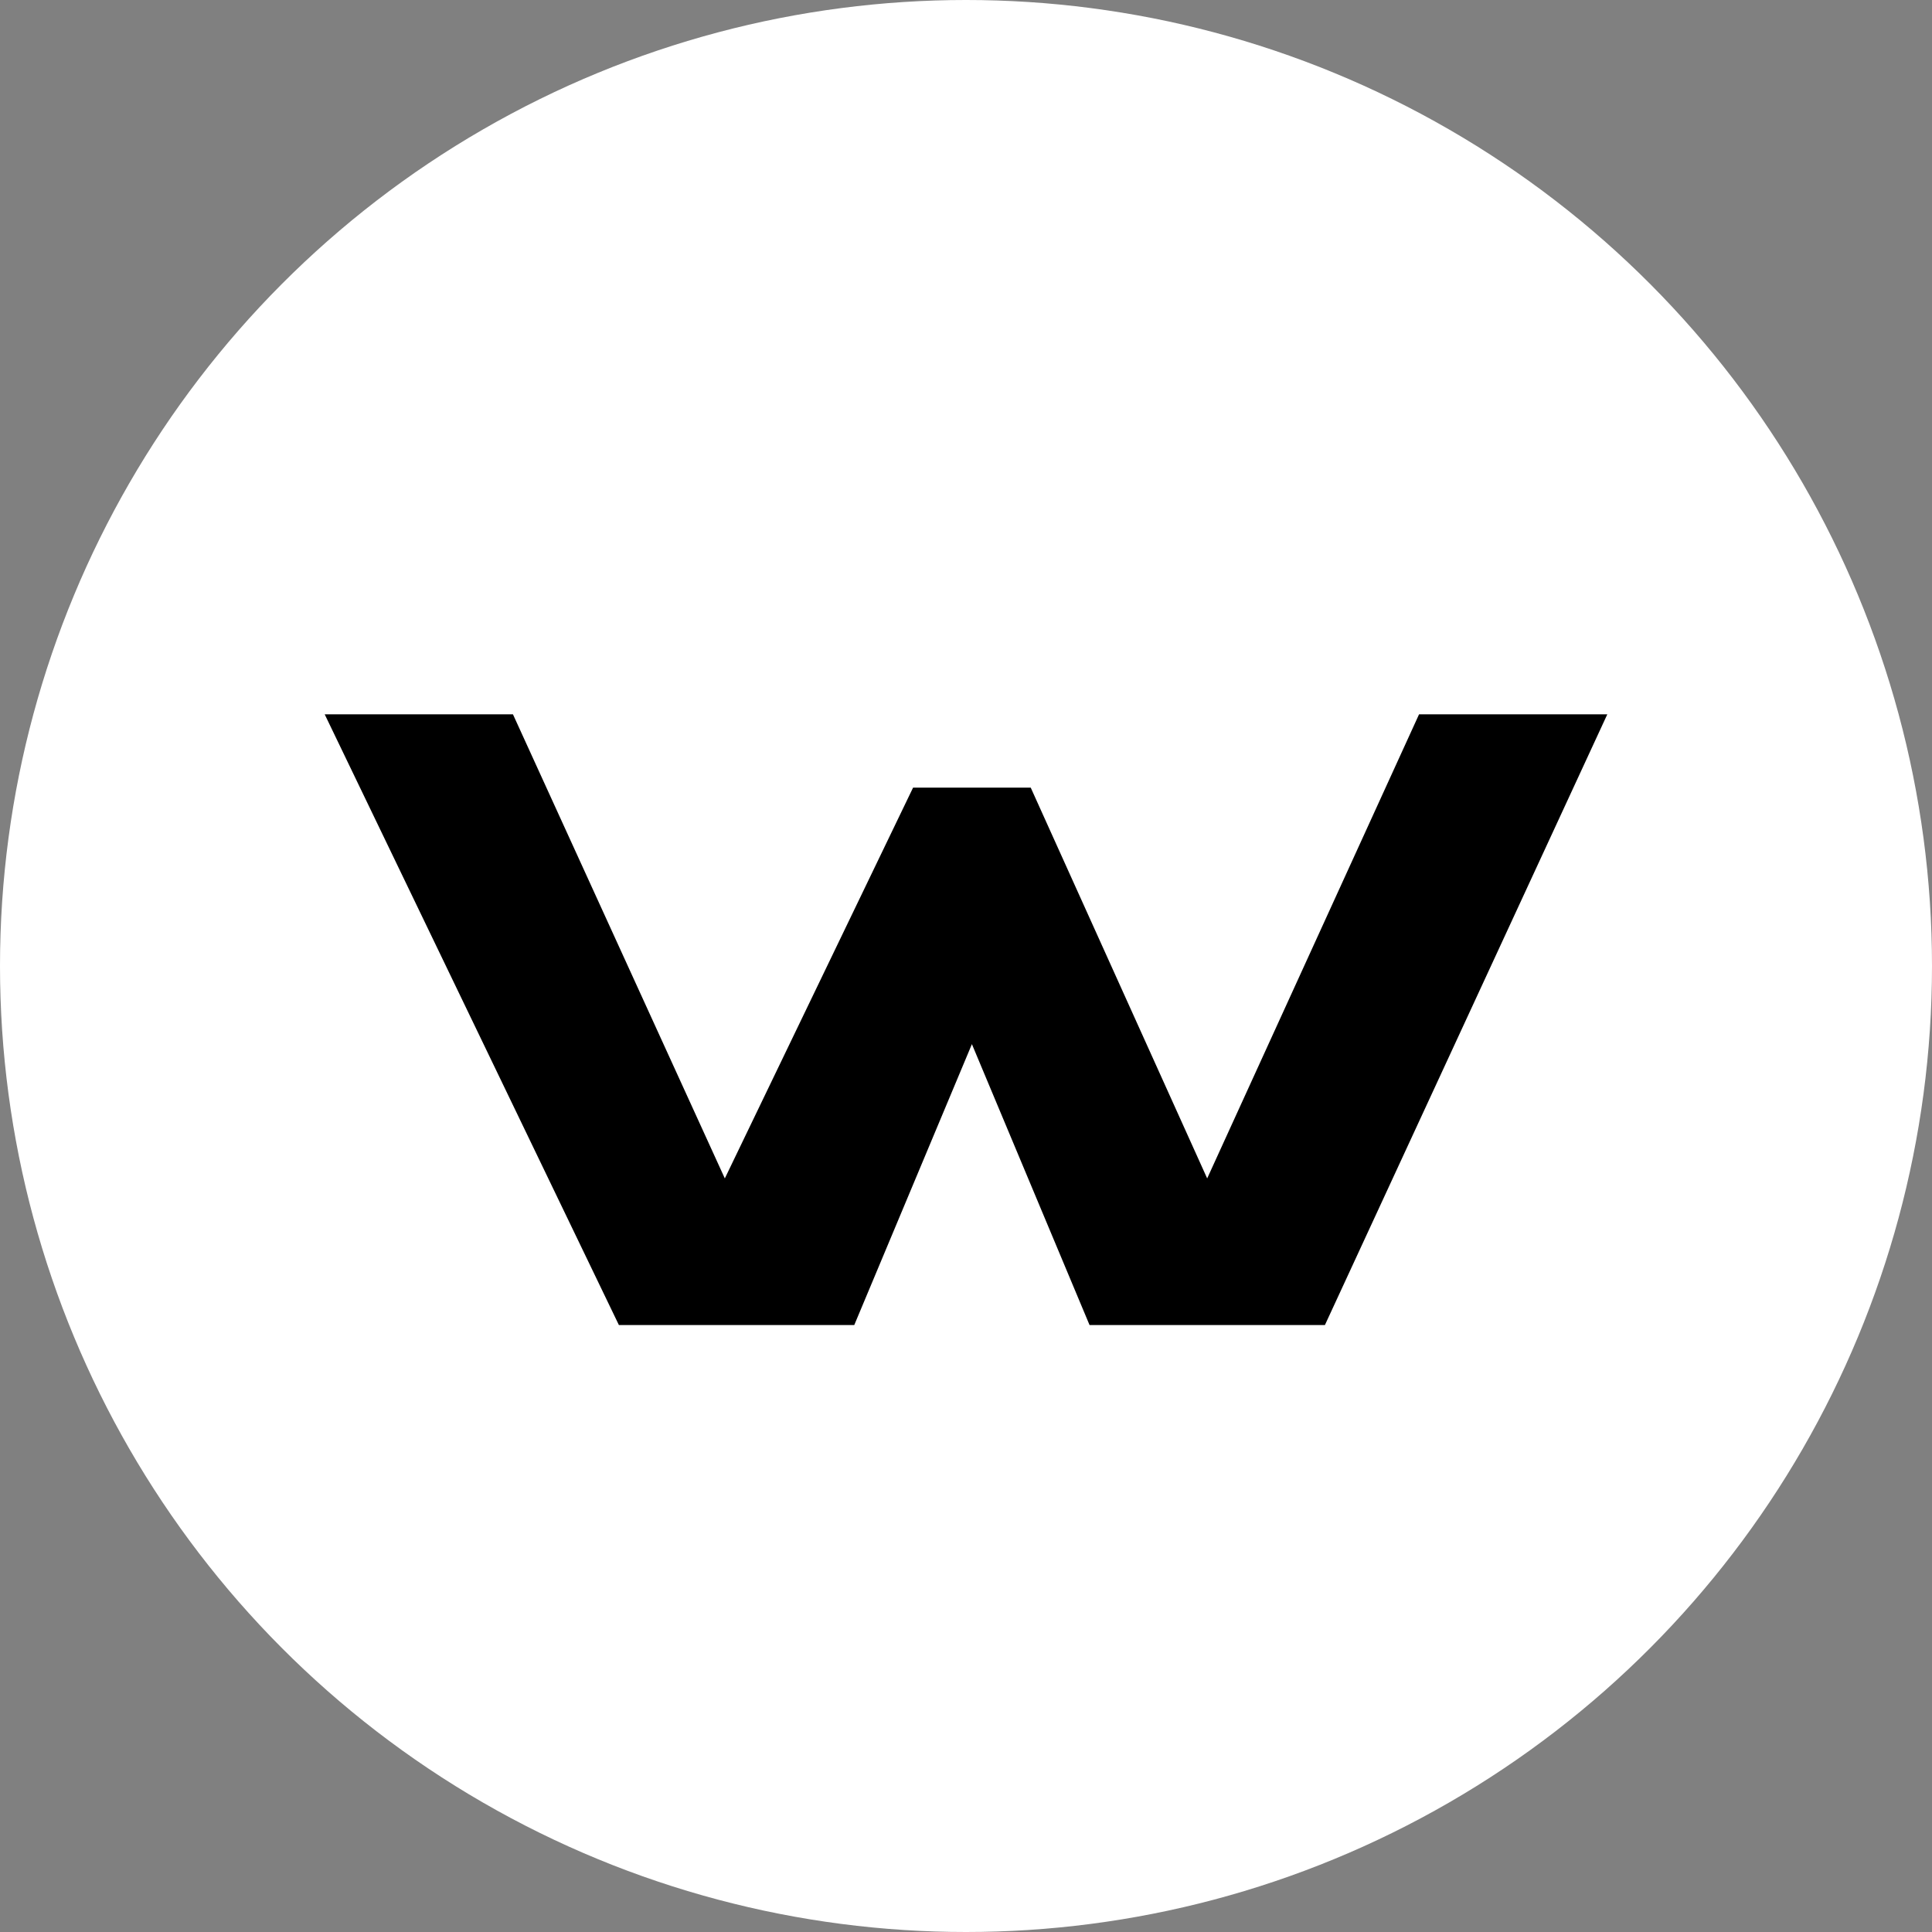
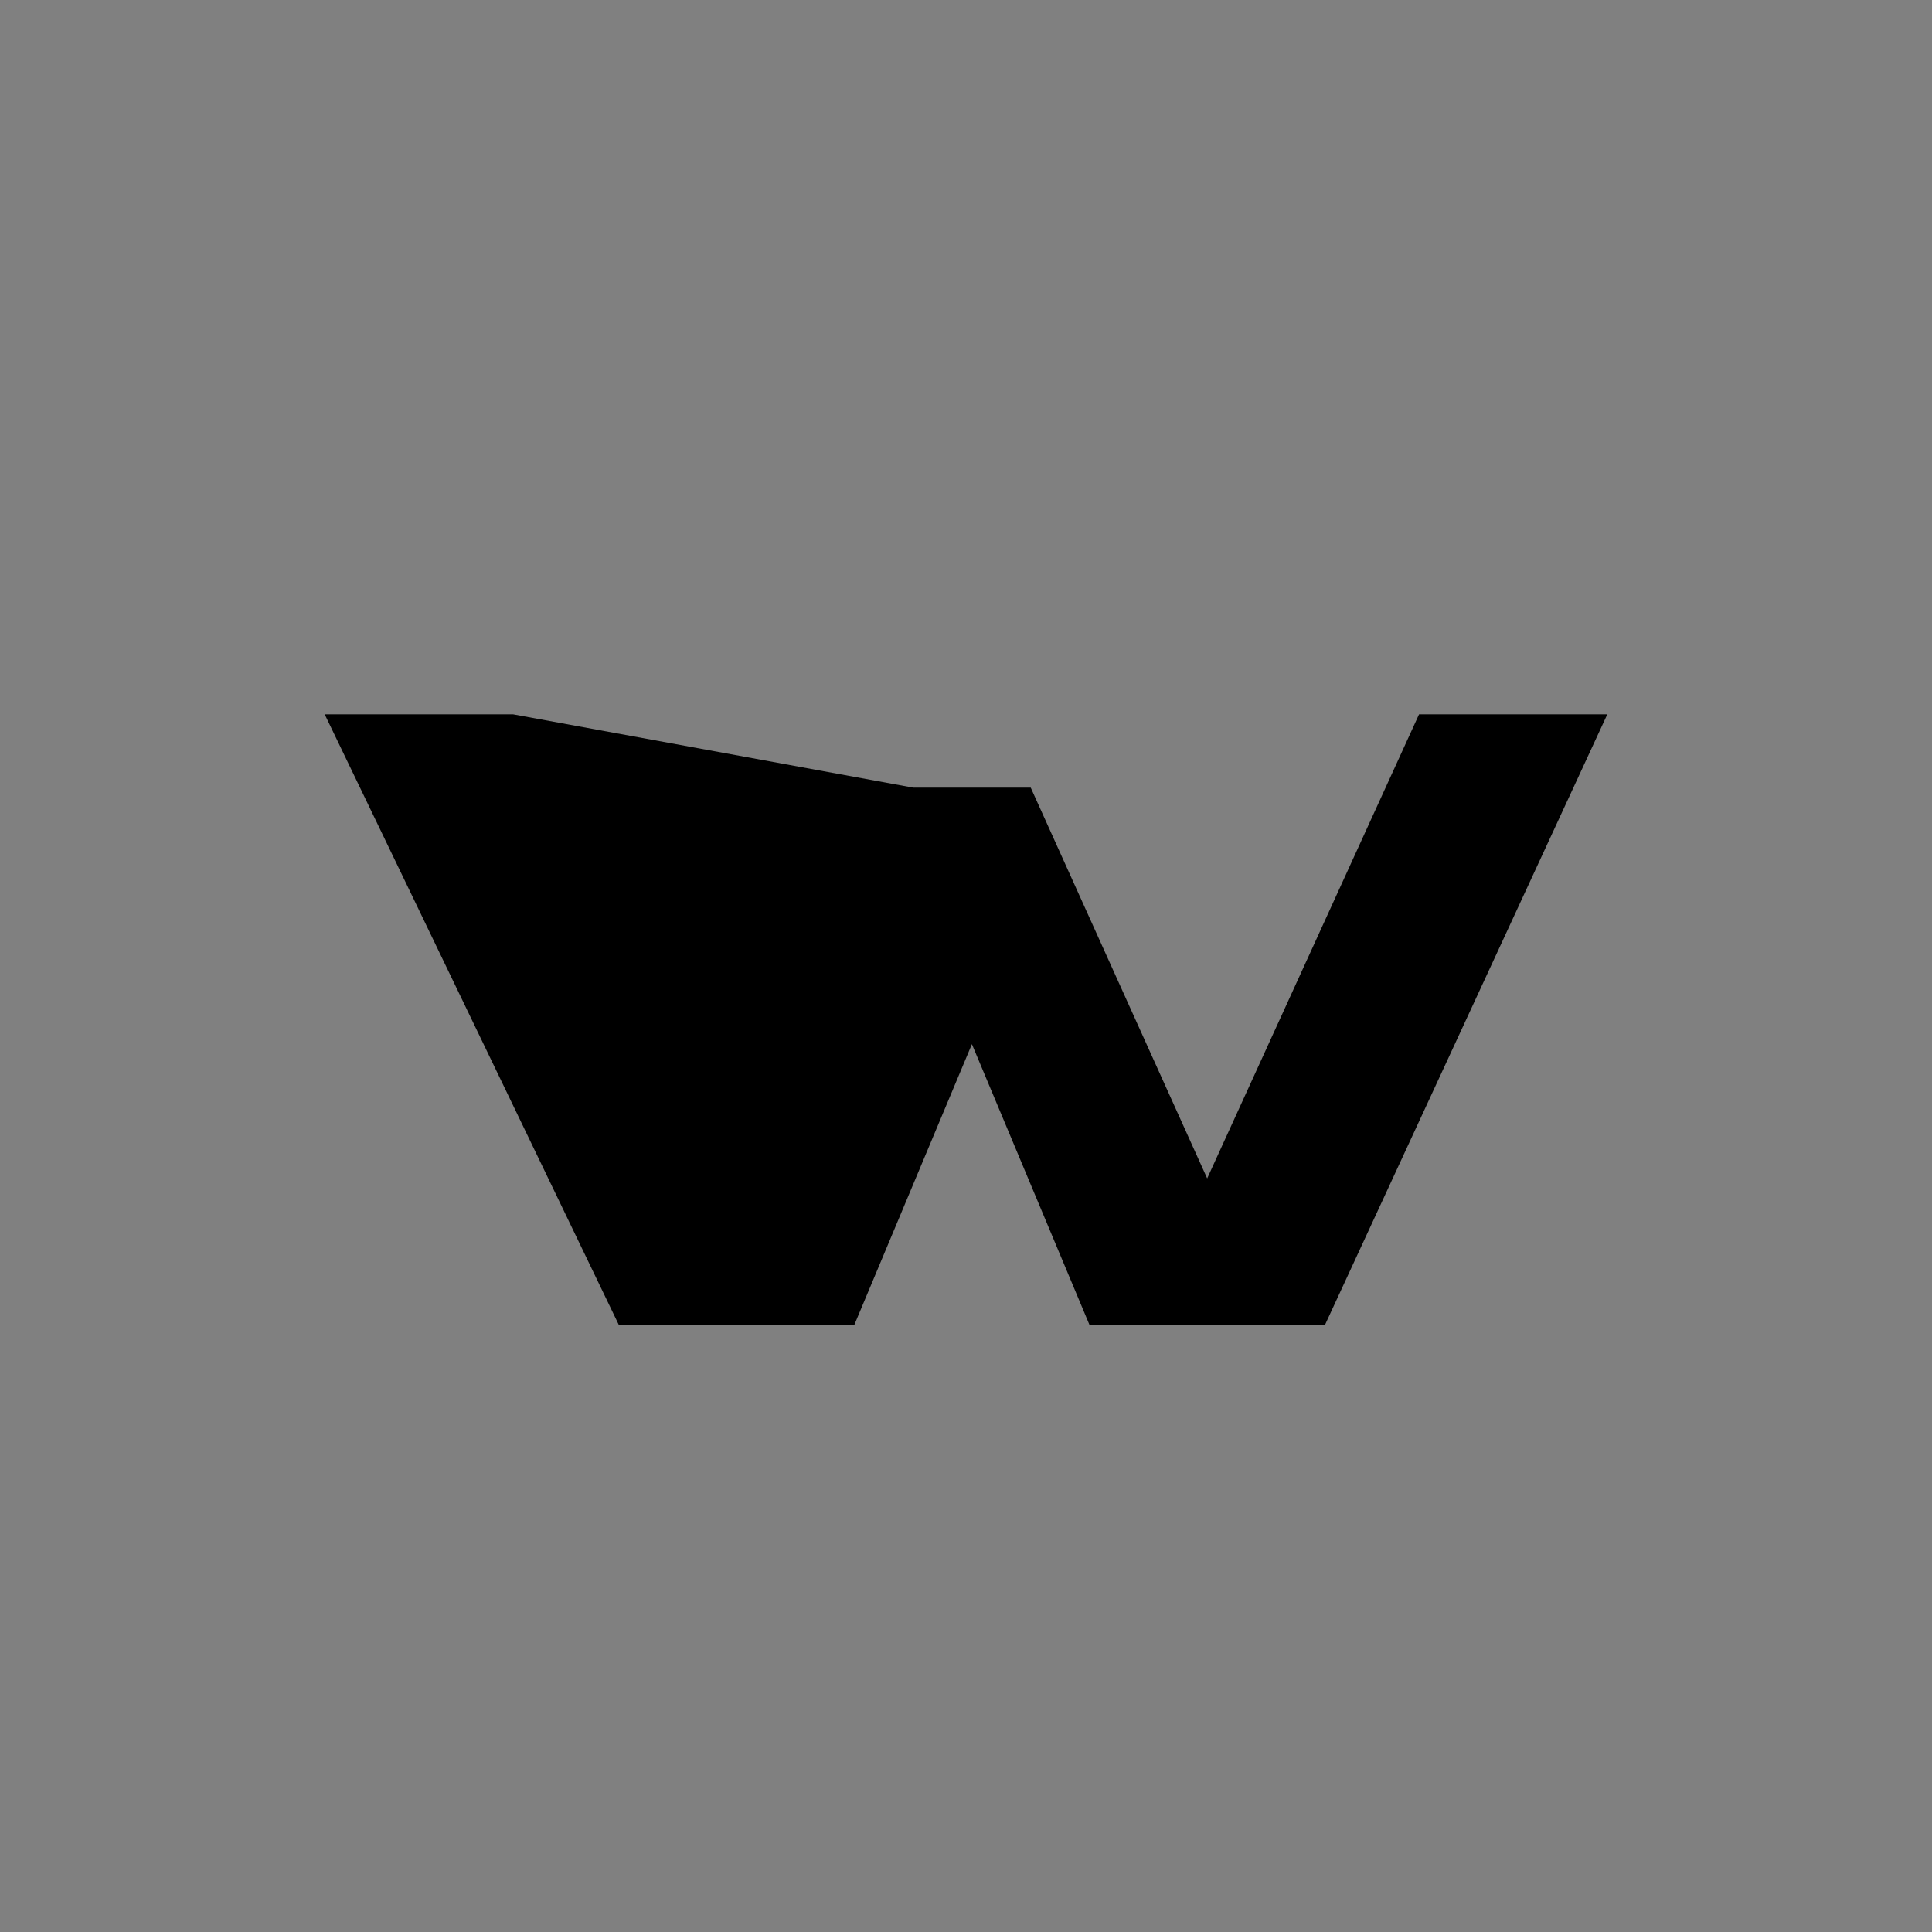
<svg xmlns="http://www.w3.org/2000/svg" width="18" height="18" viewBox="0 0 18 18" fill="none">
  <rect x="0" y="0" width="18" height="18" fill="#808080" stroke="none" />
  <g clip-path="url(#clip0_217_19574)">
-     <circle cx="9" cy="9" r="9" fill="white" />
-     <path d="M3.025 6.655L5.766 12.345H7.959L9.055 9.728L10.151 12.345H12.344L14.975 6.655H13.221L11.247 10.979L9.603 7.338H8.507L6.753 10.979L4.779 6.655H3.025Z" fill="black" />
+     <path d="M3.025 6.655L5.766 12.345H7.959L9.055 9.728L10.151 12.345H12.344L14.975 6.655H13.221L11.247 10.979L9.603 7.338H8.507L4.779 6.655H3.025Z" fill="black" />
  </g>
  <defs>
    <clipPath id="clip0_217_19574">
      <rect width="18" height="18" fill="white" />
    </clipPath>
  </defs>
</svg>